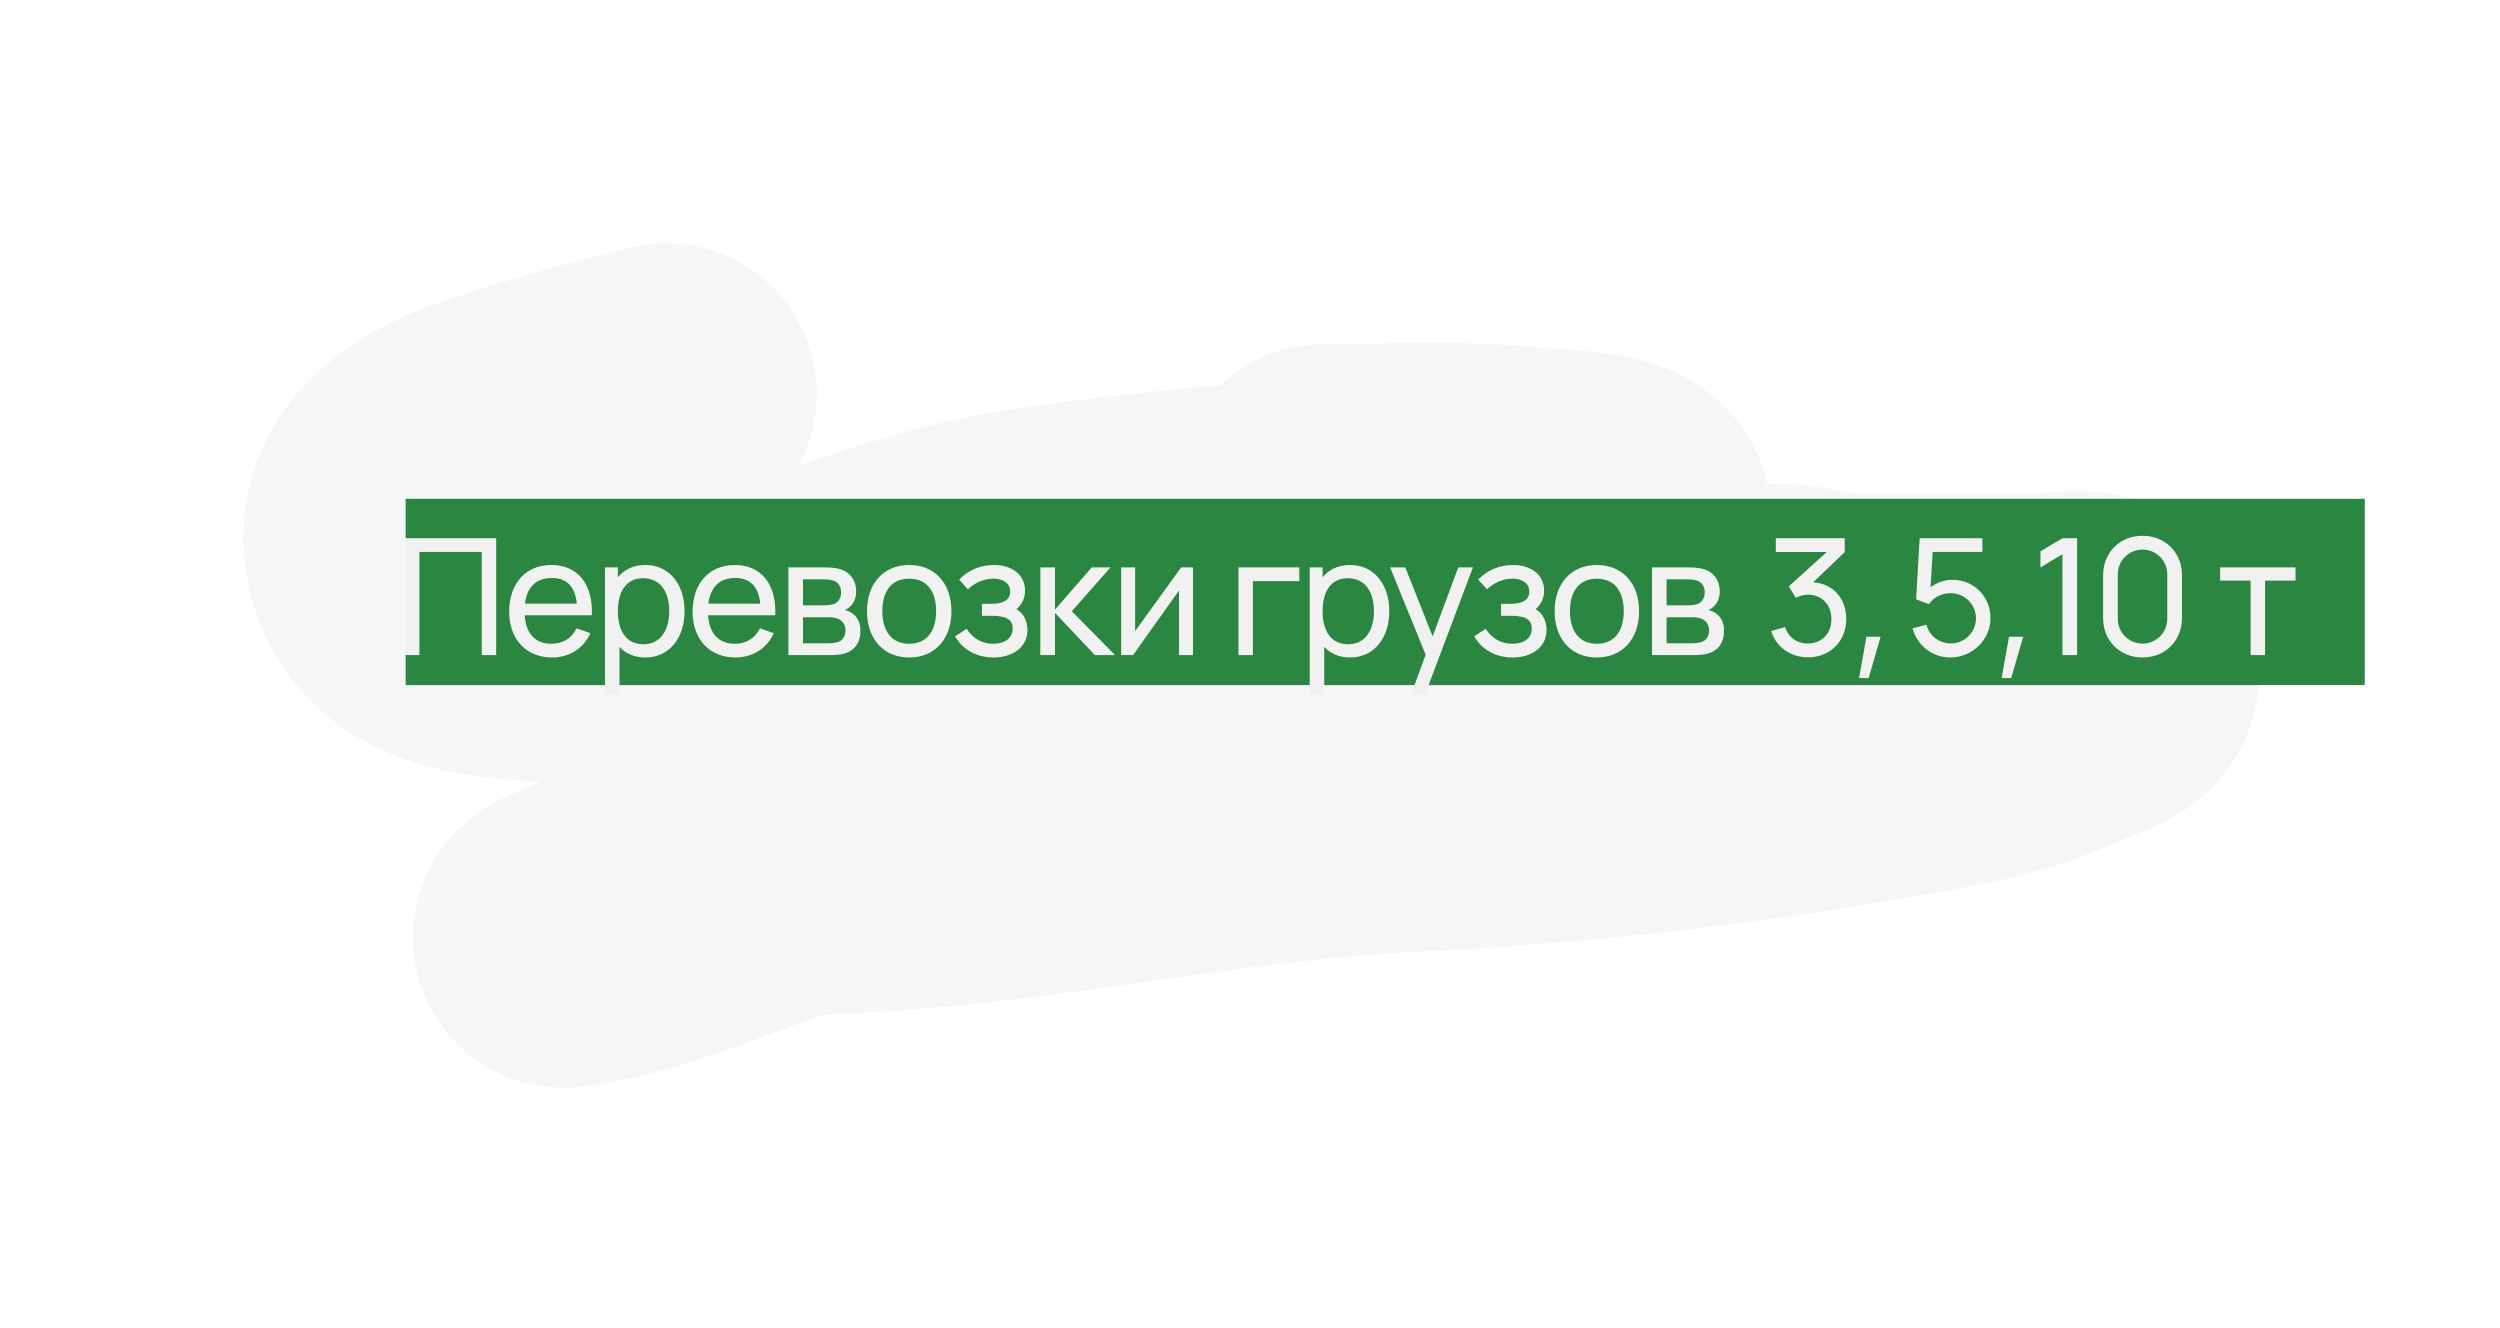
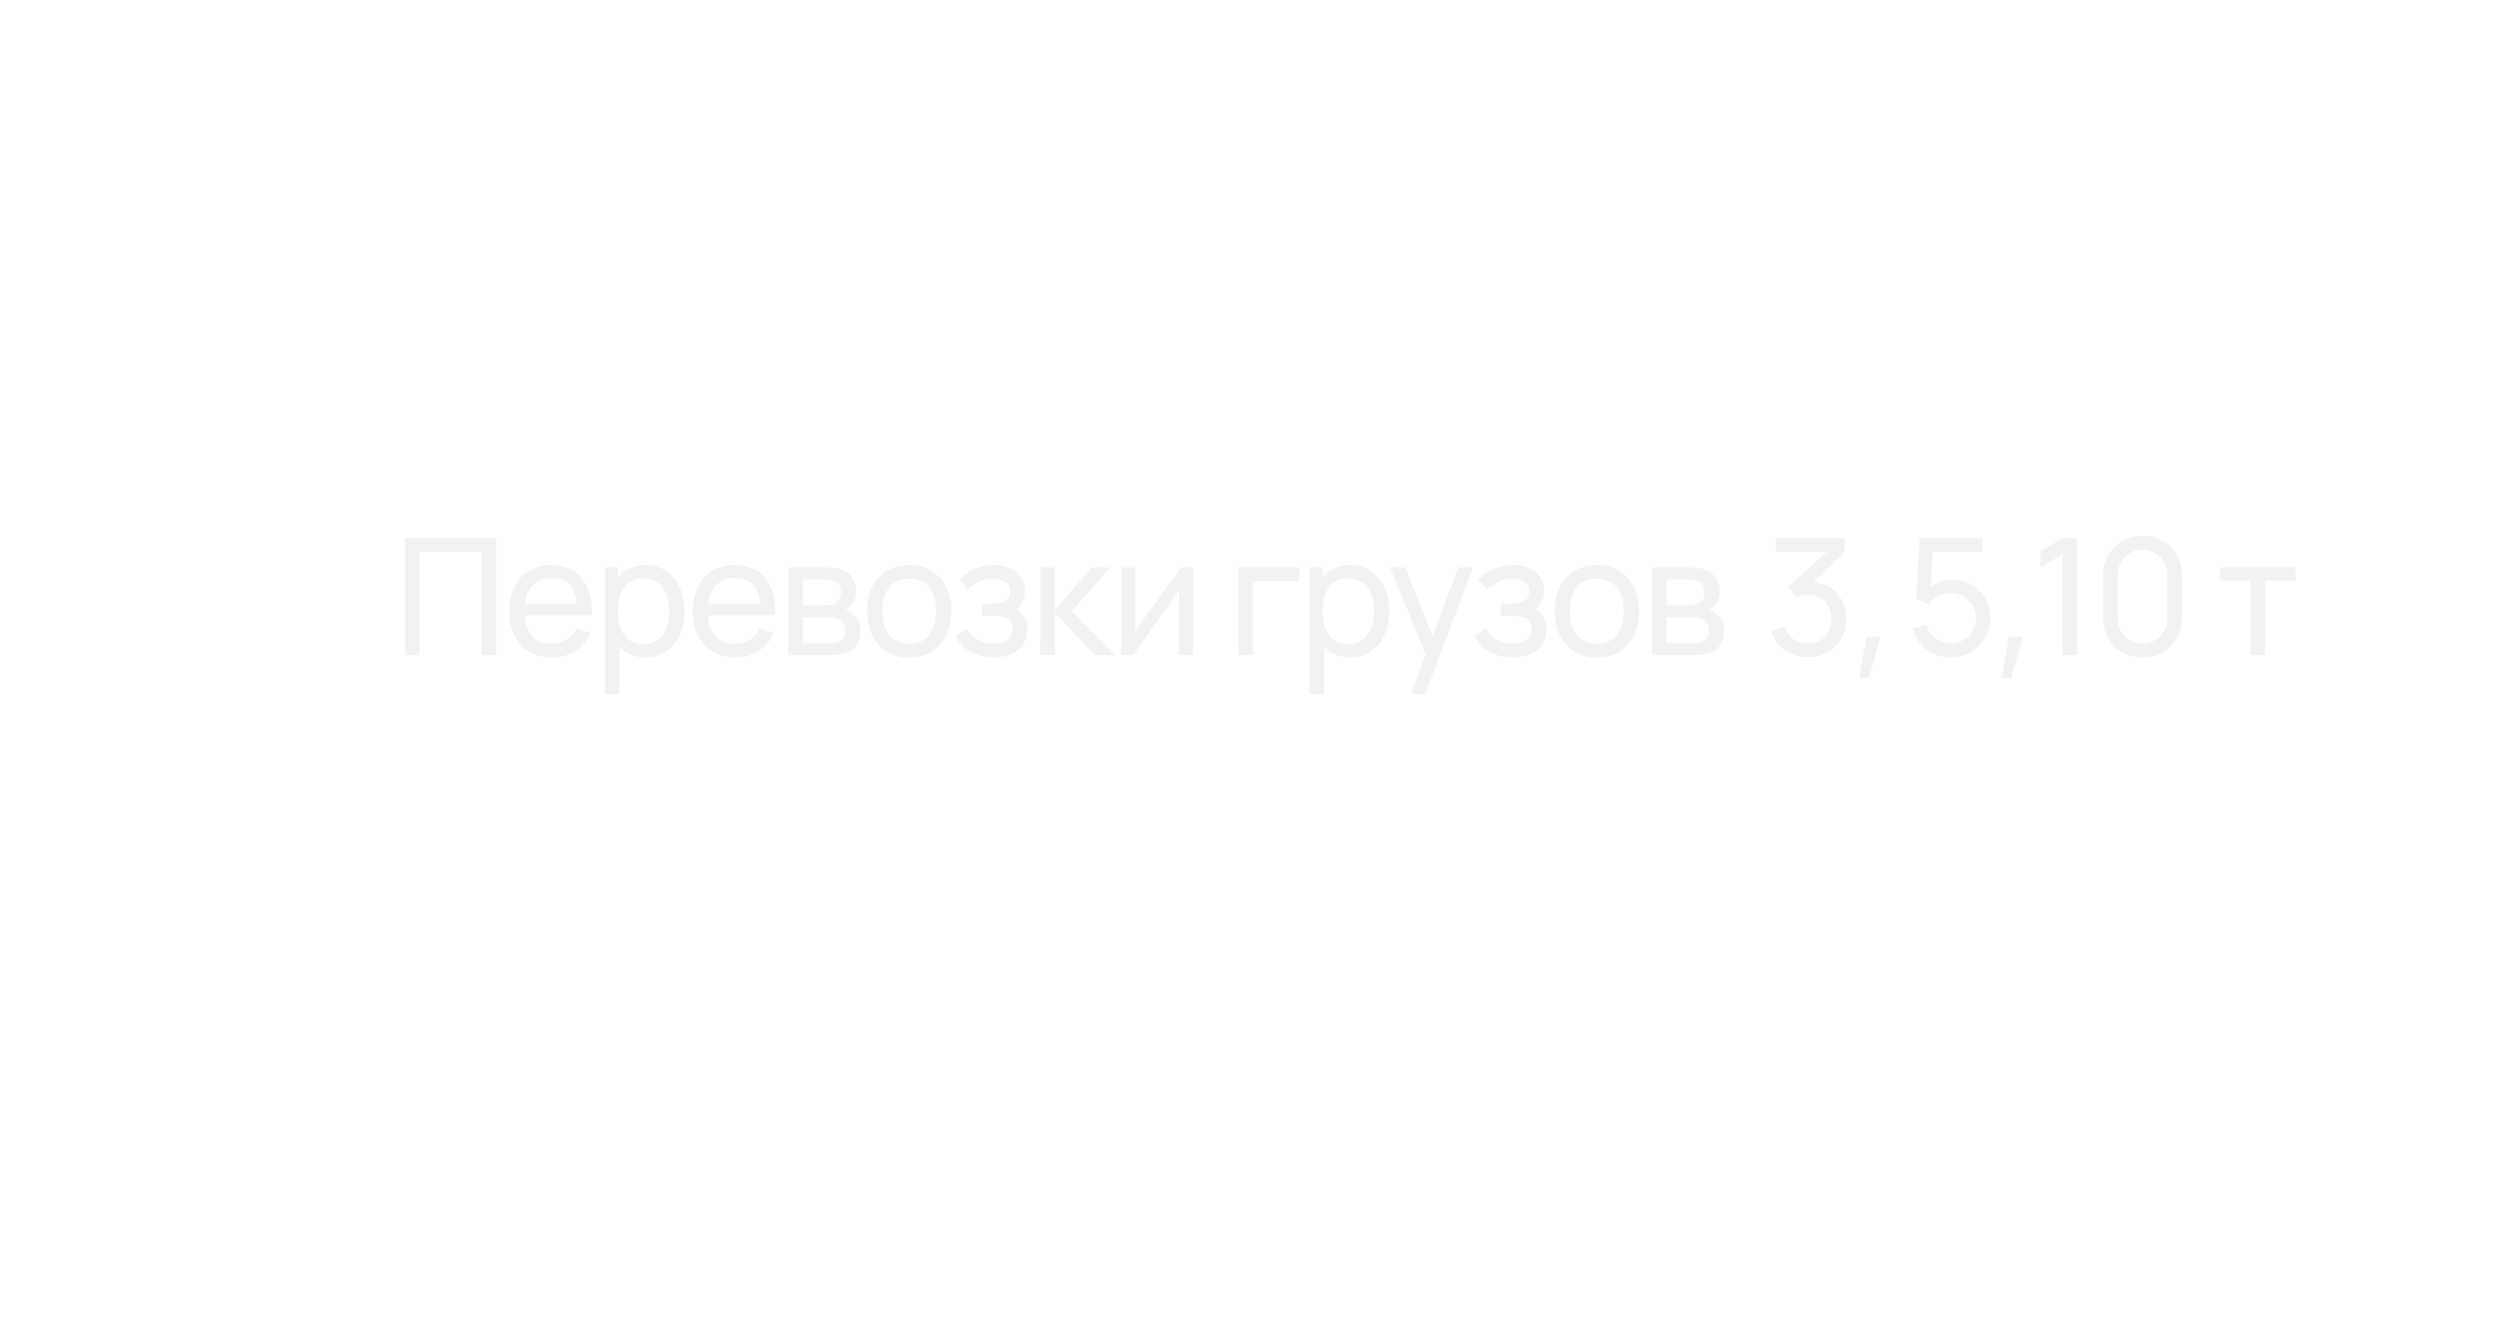
<svg xmlns="http://www.w3.org/2000/svg" width="832" height="442" viewBox="0 0 832 442" fill="none">
  <g style="mix-blend-mode:plus-darker" filter="url(#filter0_f_4596_30)">
-     <path d="M221.792 131C201.55 135.898 181.091 141.453 161.377 148.423C146.682 153.618 126.587 164.703 131.86 185.304C137.787 208.46 164.068 208.788 181.763 210.193C227.976 213.865 274.171 213.361 320.483 213.361C401.587 213.361 483.173 216.159 564.212 212.343C574.71 211.849 586.017 210.129 596.596 211.381C603.425 212.19 609.396 214.379 616.238 214.379C637.297 214.379 658.355 214.379 679.413 214.379C683.087 214.379 697.696 211.406 700.118 216.416C701.217 218.69 702.964 223.435 701.339 226.032C699.23 229.403 690.525 231.624 687.271 233.16C675.324 238.797 662.626 242.683 649.79 245.152C590.242 256.605 529.812 263.929 469.396 266.76C409.874 269.549 351.581 282.88 292.187 286.615C272.077 287.88 251.382 288.282 231.454 291.763C230.76 291.884 224.595 292.195 224.022 293.233C221.332 298.105 213.31 299.316 208.52 301.549C203.338 303.964 199.213 307.054 193.708 308.676C192.894 308.916 184.798 312.425 188.24 311.957C208.703 309.174 227.741 301.249 247.168 294.195C296.364 276.332 345.382 257.402 395.816 243.794C430.242 234.505 465.507 229.048 500.081 220.375C508.726 218.207 517.285 215.674 525.935 213.531C531.264 212.21 537.161 211.699 542.339 209.741C547.797 207.677 550.621 205.596 550.621 199.559C550.621 193.937 548.272 191.822 543.401 189.49C535.461 185.688 526.831 182.274 518.131 181.231C470.027 175.465 421.616 194.251 375.642 206.347C334.753 217.104 294.308 221.479 252.371 226.145C243.711 227.109 234.989 227.838 226.358 229.087C224.696 229.327 220.572 231.339 221.367 229.766C222.946 226.642 230.459 223.137 232.622 221.959C245.093 215.167 258.626 210.763 271.854 206.008C294.191 197.979 316.698 190.145 340.073 186.379C372.663 181.128 405.745 178.294 438.605 175.801C464.272 173.854 489.851 172.633 515.583 172.633C521.408 172.633 532.95 174.926 538.729 172.407C541.094 171.376 535.539 168.818 535.438 168.787C527.12 166.21 516.999 166.485 508.416 165.562C486.052 163.159 463.194 164.488 440.728 164.488" stroke="#1B4771" stroke-opacity="0.05" stroke-width="100" stroke-linecap="round" />
-   </g>
-   <rect x="135" y="166" width="652" height="62" fill="#2B8642" />
+     </g>
  <g filter="url(#filter1_d_4596_30)">
    <path d="M134.78 214V175.12H165.128V214H160.322V179.683H139.586V214H134.78ZM183.712 214.81C175.099 214.81 169.456 208.735 169.456 199.609C169.456 190.051 175.018 184.03 183.496 184.03C192.271 184.03 197.401 190.402 196.969 200.77H174.613C174.991 206.818 178.123 210.247 183.496 210.247C187.33 210.247 190.246 208.438 191.866 205.117L196.483 206.71C194.188 211.867 189.355 214.81 183.712 214.81ZM183.658 188.35C178.447 188.35 175.396 191.374 174.694 196.909H191.974C191.38 191.185 188.599 188.35 183.658 188.35ZM201.333 226.96V184.84H205.626V188.107C207.759 185.542 210.81 184.03 214.779 184.03C222.879 184.03 227.82 190.645 227.82 199.393C227.82 208.141 222.906 214.81 214.752 214.81C211.134 214.81 208.245 213.514 206.166 211.3V226.96H201.333ZM214.158 210.409C219.909 210.409 222.717 205.603 222.717 199.393C222.717 193.237 219.963 188.431 214.023 188.431C208.326 188.431 205.626 192.94 205.626 199.393C205.626 205.792 208.272 210.409 214.158 210.409ZM244.755 214.81C236.142 214.81 230.499 208.735 230.499 199.609C230.499 190.051 236.061 184.03 244.539 184.03C253.314 184.03 258.444 190.402 258.012 200.77H235.656C236.034 206.818 239.166 210.247 244.539 210.247C248.373 210.247 251.289 208.438 252.909 205.117L257.526 206.71C255.231 211.867 250.398 214.81 244.755 214.81ZM244.701 188.35C239.49 188.35 236.439 191.374 235.737 196.909H253.017C252.423 191.185 249.642 188.35 244.701 188.35ZM262.377 214V184.84H274.797C276.255 184.84 278.118 185.002 279.522 185.38C282.627 186.244 284.922 188.89 284.922 192.805C284.922 195.019 284.193 196.612 283.005 197.773C282.438 198.34 281.763 198.772 281.142 199.015C281.736 199.123 282.438 199.393 283.059 199.744C285.084 200.878 286.353 202.849 286.353 205.954C286.353 209.923 284.328 212.569 280.98 213.514C279.576 213.919 277.767 214 276.201 214H262.377ZM267.237 197.449H274.473C275.445 197.449 276.687 197.341 277.524 197.017C279.144 196.423 279.927 194.857 279.927 193.156C279.927 191.32 279.063 189.781 277.362 189.214C276.174 188.809 274.446 188.809 274.068 188.809H267.237V197.449ZM267.237 210.085H275.931C276.687 210.085 277.875 209.95 278.712 209.707C280.575 209.194 281.385 207.52 281.385 205.792C281.385 203.497 279.954 202.012 277.902 201.634C277.119 201.418 276.147 201.418 275.499 201.418H267.237V210.085ZM302.577 214.81C293.856 214.81 288.537 208.438 288.537 199.393C288.537 190.24 294.018 184.03 302.577 184.03C311.325 184.03 316.644 190.375 316.644 199.393C316.644 208.546 311.244 214.81 302.577 214.81ZM302.577 210.247C308.598 210.247 311.541 205.819 311.541 199.393C311.541 192.832 308.544 188.593 302.577 188.593C296.475 188.593 293.64 193.021 293.64 199.393C293.64 205.981 296.691 210.247 302.577 210.247ZM330.732 214.81C324.954 214.81 320.391 212.191 317.853 207.763L321.687 205.279C323.793 208.492 326.763 210.247 330.543 210.247C334.485 210.247 337.023 208.33 337.023 205.198C337.023 201.769 334.296 200.932 329.814 200.932H326.79V196.963H329.787C333.567 196.963 336.186 195.883 336.186 192.913C336.186 189.916 333.621 188.566 330.57 188.566C327.33 188.566 324.225 190.078 322.119 192.13L319.203 188.863C322.2 185.785 326.196 184.03 330.867 184.03C336.483 184.03 341.127 187.081 341.127 192.535C341.127 195.073 340.155 197.125 338.292 198.745C340.749 200.095 341.937 202.876 341.937 205.684C341.937 211.408 336.969 214.81 330.732 214.81ZM346.216 214L346.243 184.84H351.103V198.88L363.334 184.84H369.571L356.692 199.42L371.083 214H364.36L351.103 199.96V214H346.216ZM397.02 184.84V214H392.376V192.508L377.094 214H373.125V184.84H377.769V206.035L393.078 184.84H397.02ZM412.152 214V184.84H432.402V189.403H416.958V214H412.152ZM435.87 226.96V184.84H440.163V188.107C442.296 185.542 445.347 184.03 449.316 184.03C457.416 184.03 462.357 190.645 462.357 199.393C462.357 208.141 457.443 214.81 449.289 214.81C445.671 214.81 442.782 213.514 440.703 211.3V226.96H435.87ZM448.695 210.409C454.446 210.409 457.254 205.603 457.254 199.393C457.254 193.237 454.5 188.431 448.56 188.431C442.863 188.431 440.163 192.94 440.163 199.393C440.163 205.792 442.809 210.409 448.695 210.409ZM469.652 226.96L474.458 213.892L462.632 184.84H467.681L476.78 207.79L485.312 184.84H490.199L474.323 226.96H469.652ZM503.487 214.81C497.709 214.81 493.146 212.191 490.608 207.763L494.442 205.279C496.548 208.492 499.518 210.247 503.298 210.247C507.24 210.247 509.778 208.33 509.778 205.198C509.778 201.769 507.051 200.932 502.569 200.932H499.545V196.963H502.542C506.322 196.963 508.941 195.883 508.941 192.913C508.941 189.916 506.376 188.566 503.325 188.566C500.085 188.566 496.98 190.078 494.874 192.13L491.958 188.863C494.955 185.785 498.951 184.03 503.622 184.03C509.238 184.03 513.882 187.081 513.882 192.535C513.882 195.073 512.91 197.125 511.047 198.745C513.504 200.095 514.692 202.876 514.692 205.684C514.692 211.408 509.724 214.81 503.487 214.81ZM531.418 214.81C522.697 214.81 517.378 208.438 517.378 199.393C517.378 190.24 522.859 184.03 531.418 184.03C540.166 184.03 545.485 190.375 545.485 199.393C545.485 208.546 540.085 214.81 531.418 214.81ZM531.418 210.247C537.439 210.247 540.382 205.819 540.382 199.393C540.382 192.832 537.385 188.593 531.418 188.593C525.316 188.593 522.481 193.021 522.481 199.393C522.481 205.981 525.532 210.247 531.418 210.247ZM549.783 214V184.84H562.203C563.661 184.84 565.524 185.002 566.928 185.38C570.033 186.244 572.328 188.89 572.328 192.805C572.328 195.019 571.599 196.612 570.411 197.773C569.844 198.34 569.169 198.772 568.548 199.015C569.142 199.123 569.844 199.393 570.465 199.744C572.49 200.878 573.759 202.849 573.759 205.954C573.759 209.923 571.734 212.569 568.386 213.514C566.982 213.919 565.173 214 563.607 214H549.783ZM554.643 197.449H561.879C562.851 197.449 564.093 197.341 564.93 197.017C566.55 196.423 567.333 194.857 567.333 193.156C567.333 191.32 566.469 189.781 564.768 189.214C563.58 188.809 561.852 188.809 561.474 188.809H554.643V197.449ZM554.643 210.085H563.337C564.093 210.085 565.281 209.95 566.118 209.707C567.981 209.194 568.791 207.52 568.791 205.792C568.791 203.497 567.36 202.012 565.308 201.634C564.525 201.418 563.553 201.418 562.905 201.418H554.643V210.085ZM601.739 214.756C595.961 214.756 591.101 211.408 589.454 206.008L594.071 204.685C595.232 208.303 598.256 210.22 601.712 210.166C606.437 210.085 609.488 206.791 609.488 202.039C609.488 197.233 606.329 193.912 601.658 193.912C600.335 193.912 598.85 194.317 597.635 194.938L595.313 191.131L607.949 179.71H590.993V175.12H613.916V179.737L603.413 189.808C610.109 190.186 614.429 195.235 614.429 202.039C614.429 209.491 608.948 214.756 601.739 214.756ZM621.152 207.898H625.877L621.881 221.668H618.695L621.152 207.898ZM649.071 214.81C643.05 214.81 638.055 210.814 636.489 205.144L641.106 203.902C642.078 207.736 645.588 210.139 649.206 210.139C653.931 210.139 657.603 206.332 657.603 201.769C657.603 197.071 653.742 193.399 649.206 193.399C645.777 193.399 643.347 195.046 641.943 197.071L637.677 195.451L638.865 175.12H659.736V179.683H643.185L642.483 191.482C644.508 189.862 647.127 188.971 649.746 188.971C656.955 188.971 662.436 194.533 662.436 201.769C662.436 208.951 656.307 214.81 649.071 214.81ZM668.596 207.898H673.321L669.325 221.668H666.139L668.596 207.898ZM686.373 214V180.439L679.056 184.867V179.494L686.373 175.12H691.26V214H686.373ZM713.035 214.81C705.475 214.81 699.913 209.248 699.913 201.688V187.432C699.913 179.872 705.475 174.31 713.035 174.31C720.595 174.31 726.157 179.872 726.157 187.432V201.688C726.157 209.248 720.595 214.81 713.035 214.81ZM713.035 210.193C717.598 210.193 721.27 206.521 721.27 201.958V187.135C721.27 182.572 717.598 178.9 713.035 178.9C708.472 178.9 704.8 182.572 704.8 187.135V201.958C704.8 206.521 708.472 210.193 713.035 210.193ZM749.008 214V189.214H738.856V184.84H763.966V189.214H753.814V214H749.008Z" fill="#F1F1F1" />
  </g>
  <defs>
    <filter id="filter0_f_4596_30" x="0.961" y="0.988" width="831.039" height="441.013" filterUnits="userSpaceOnUse" color-interpolation-filters="sRGB">
      <feFlood flood-opacity="0" result="BackgroundImageFix" />
      <feBlend mode="normal" in="SourceGraphic" in2="BackgroundImageFix" result="shape" />
      <feGaussianBlur stdDeviation="40" result="effect1_foregroundBlur_4596_30" />
    </filter>
    <filter id="filter1_d_4596_30" x="117.081" y="160.61" width="664.584" height="88.05" filterUnits="userSpaceOnUse" color-interpolation-filters="sRGB">
      <feFlood flood-opacity="0" result="BackgroundImageFix" />
      <feColorMatrix in="SourceAlpha" type="matrix" values="0 0 0 0 0 0 0 0 0 0 0 0 0 0 0 0 0 0 127 0" result="hardAlpha" />
      <feOffset dy="4" />
      <feGaussianBlur stdDeviation="8.85" />
      <feComposite in2="hardAlpha" operator="out" />
      <feColorMatrix type="matrix" values="0 0 0 0 0 0 0 0 0 0 0 0 0 0 0 0 0 0 0.25 0" />
      <feBlend mode="normal" in2="BackgroundImageFix" result="effect1_dropShadow_4596_30" />
      <feBlend mode="normal" in="SourceGraphic" in2="effect1_dropShadow_4596_30" result="shape" />
    </filter>
  </defs>
</svg>